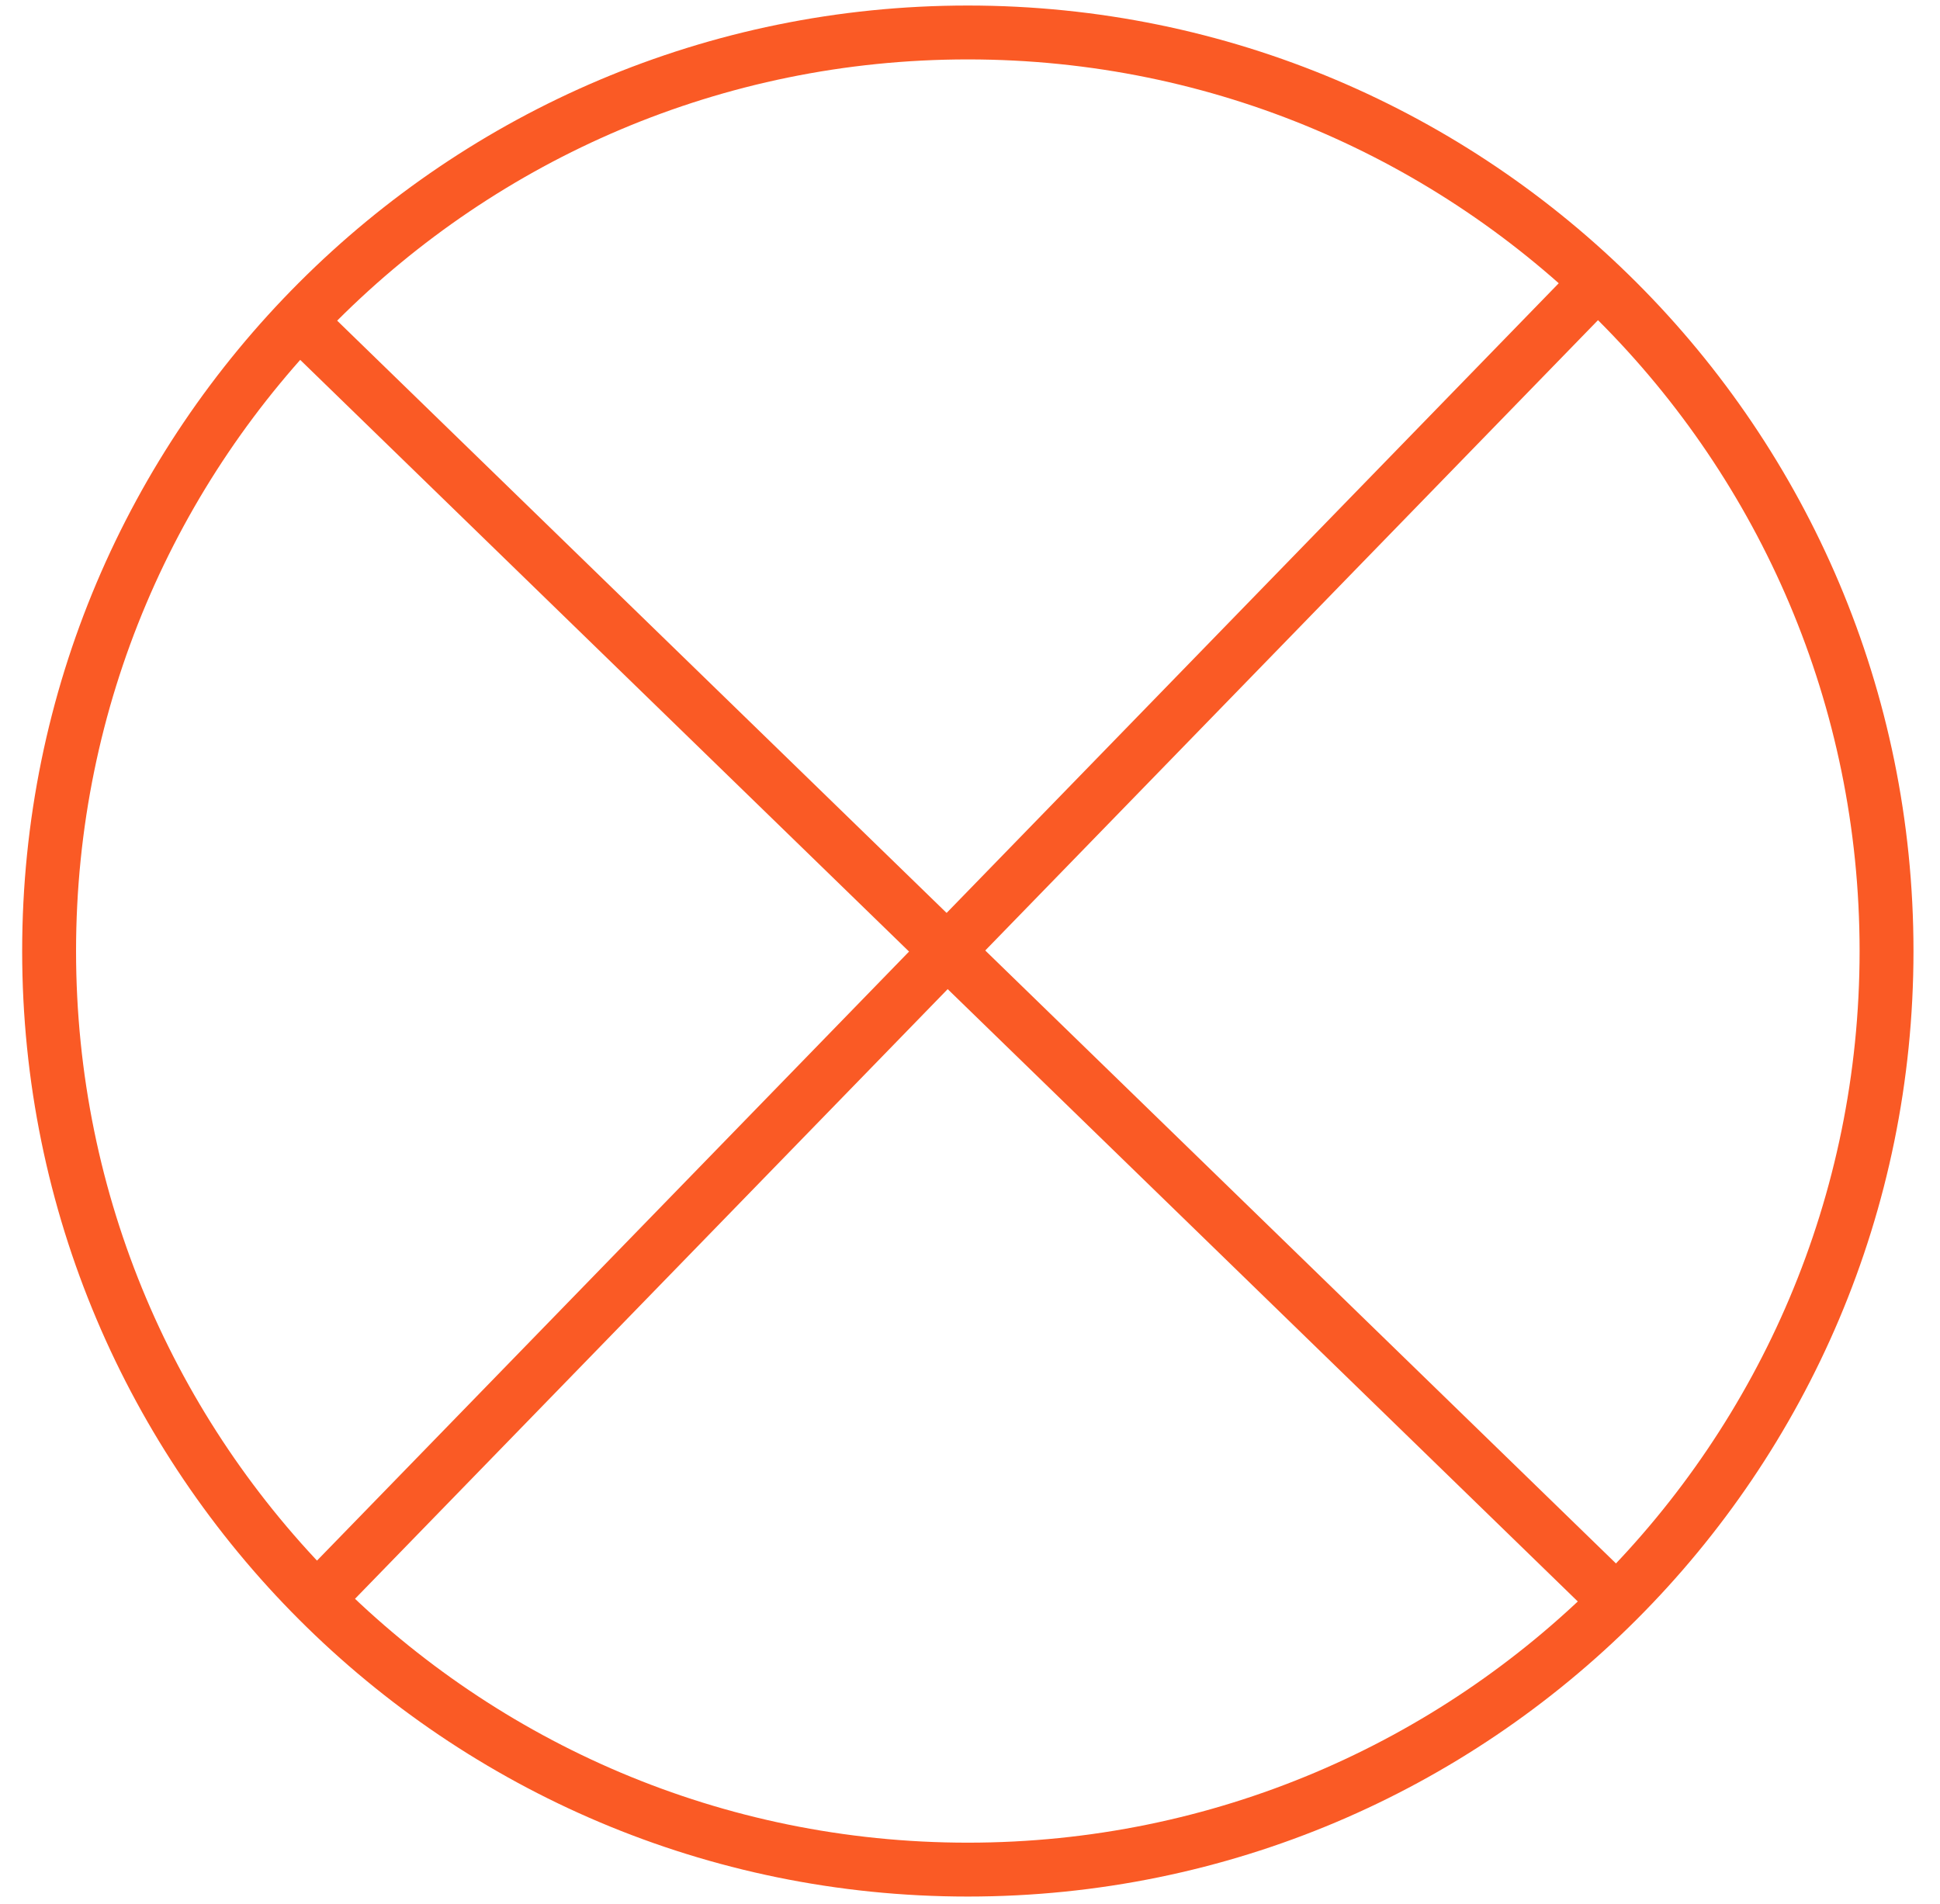
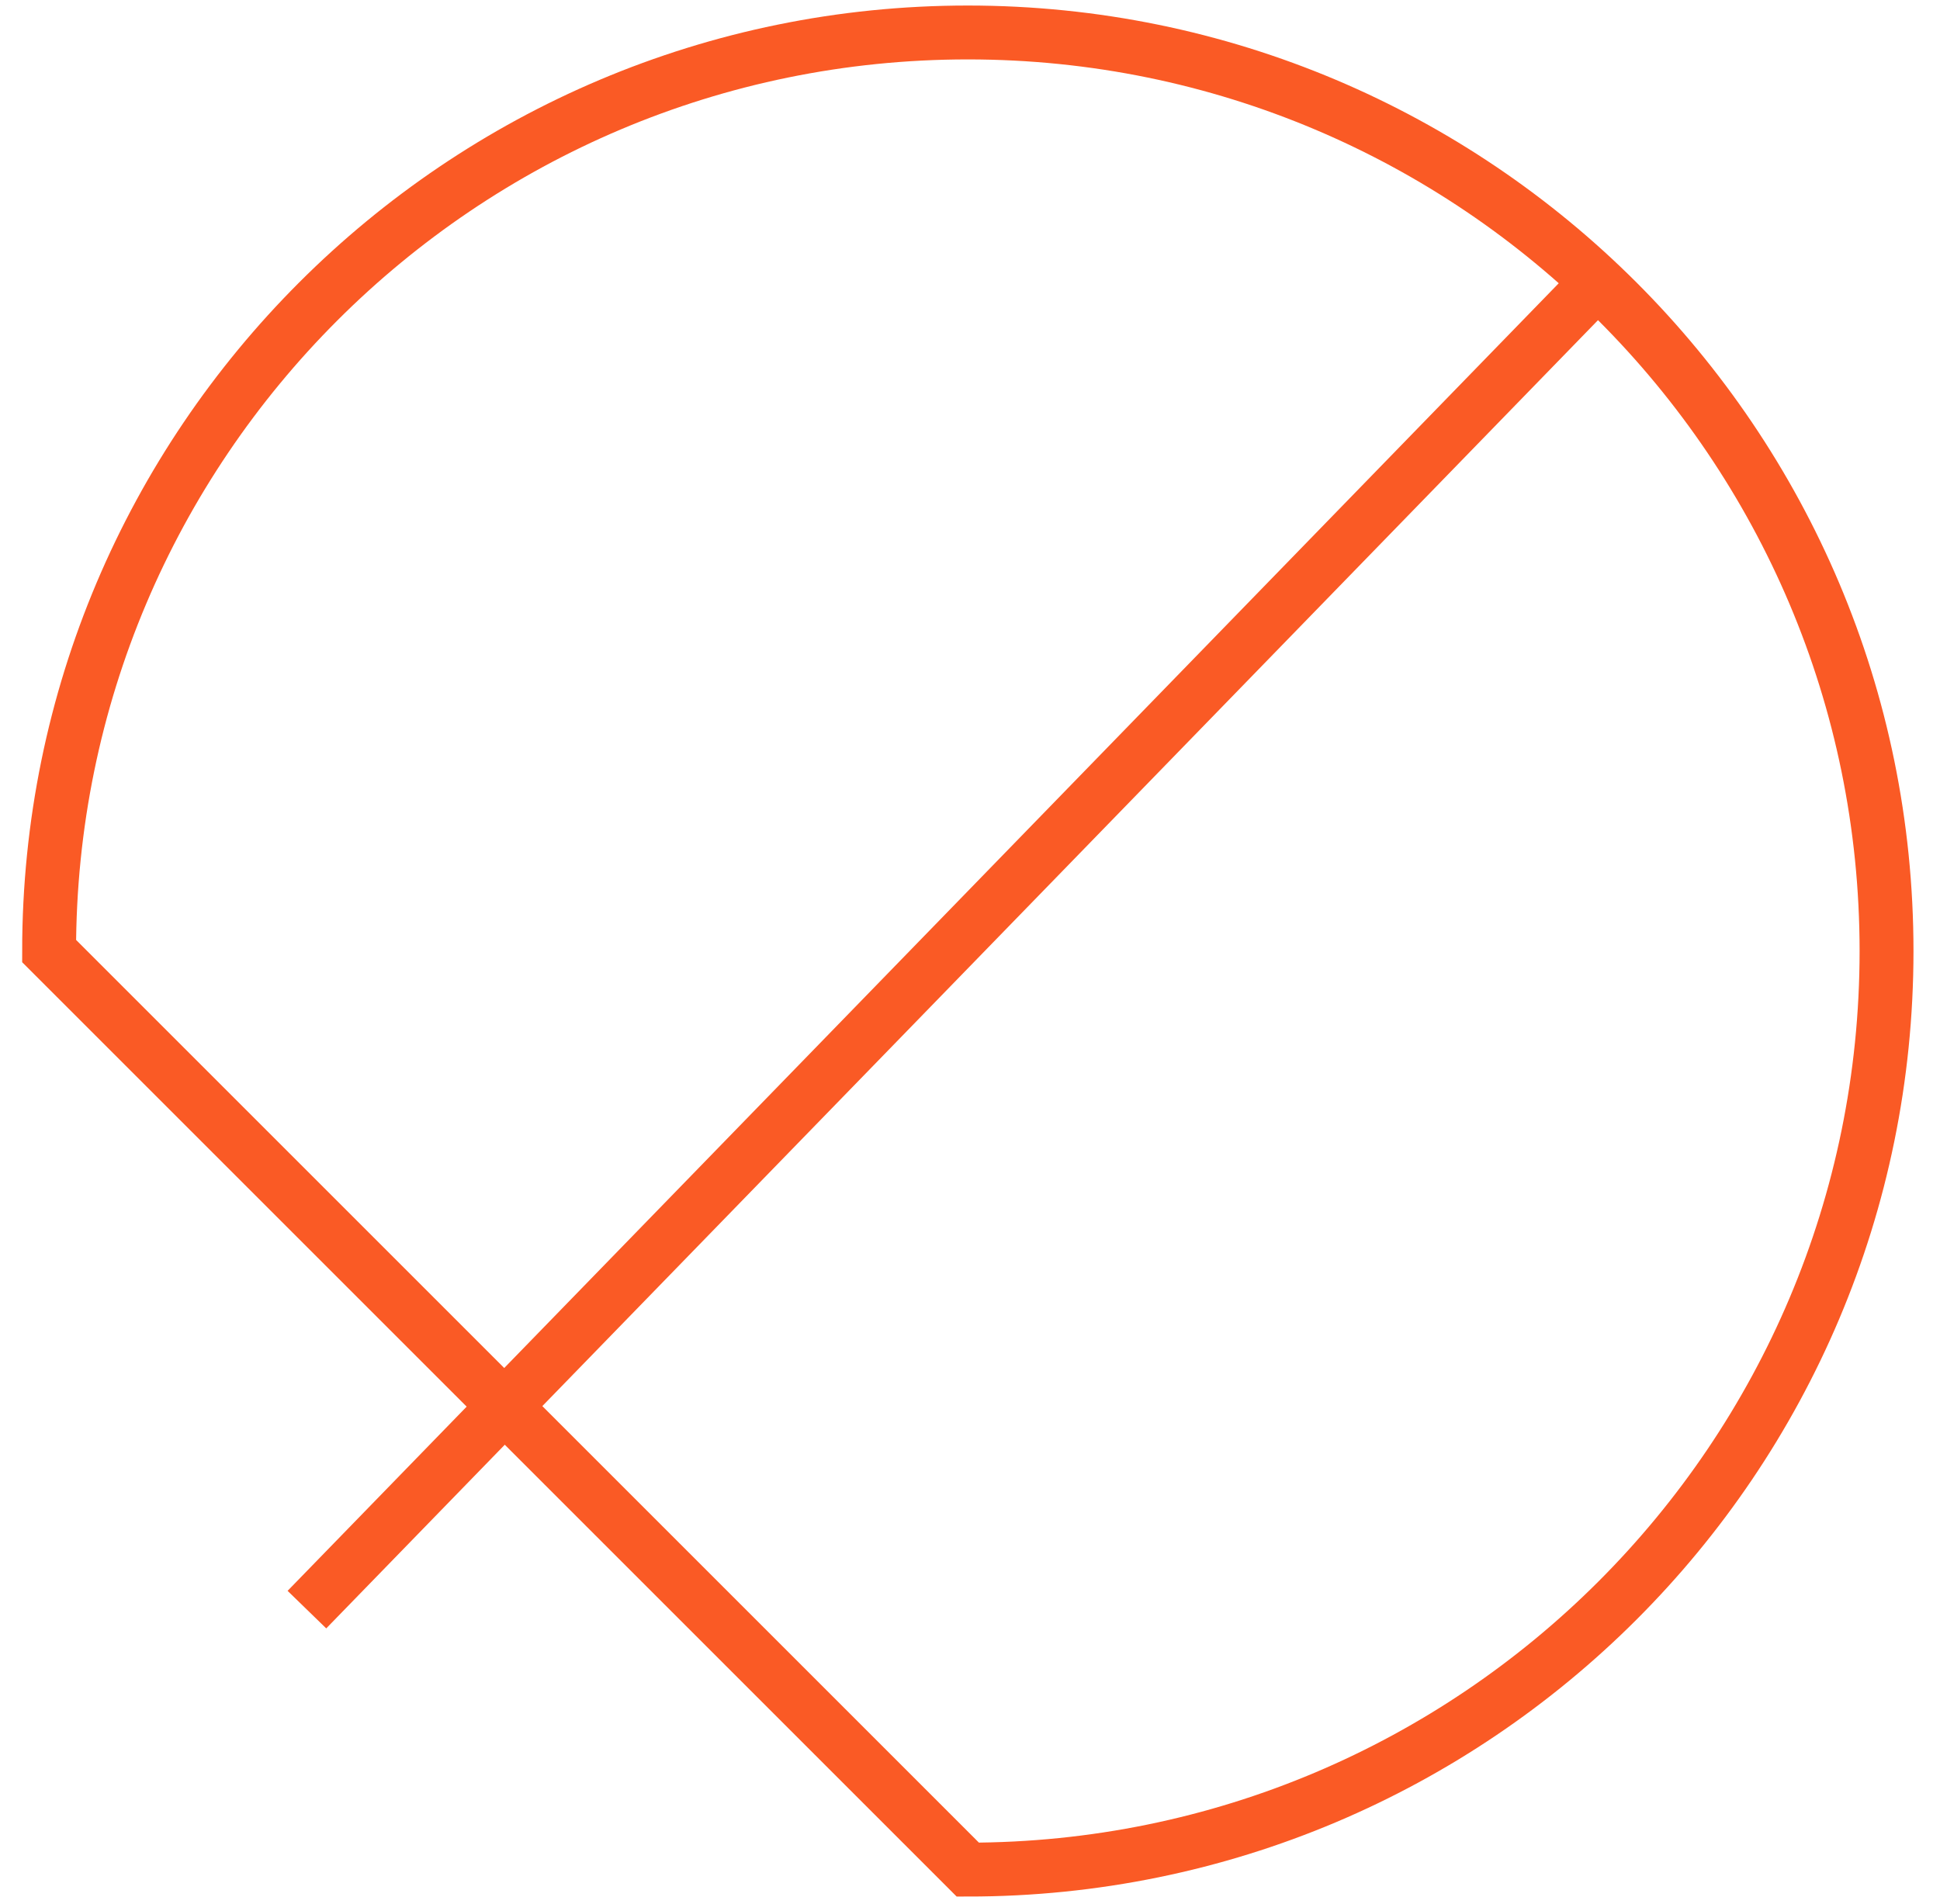
<svg xmlns="http://www.w3.org/2000/svg" width="54" height="53" viewBox="0 0 54 53" fill="none">
  <g clip-path="url(#clip0_1303_6891)">
-     <path d="M26.939 52.049C41.063 52.049 52.512 40.6 52.512 26.477C52.512 12.353 41.063 0.904 26.939 0.904C12.816 0.904 1.367 12.353 1.367 26.477C1.367 40.6 12.816 52.049 26.939 52.049Z" stroke="#FA5A25" stroke-width="1.5" stroke-miterlimit="10" />
+     <path d="M26.939 52.049C41.063 52.049 52.512 40.6 52.512 26.477C52.512 12.353 41.063 0.904 26.939 0.904C12.816 0.904 1.367 12.353 1.367 26.477Z" stroke="#FA5A25" stroke-width="1.5" stroke-miterlimit="10" />
    <path d="M44.183 8.143L8.543 44.811" stroke="#FA5A25" stroke-width="1.5" stroke-miterlimit="10" />
-     <path d="M44.691 44.29L8.023 8.649" stroke="#FA5A25" stroke-width="1.5" stroke-miterlimit="10" />
  </g>
  <defs>
    <clipPath id="clip0_1303_6891">
      <rect width="54" height="53" fill="white" />
    </clipPath>
  </defs>
</svg>